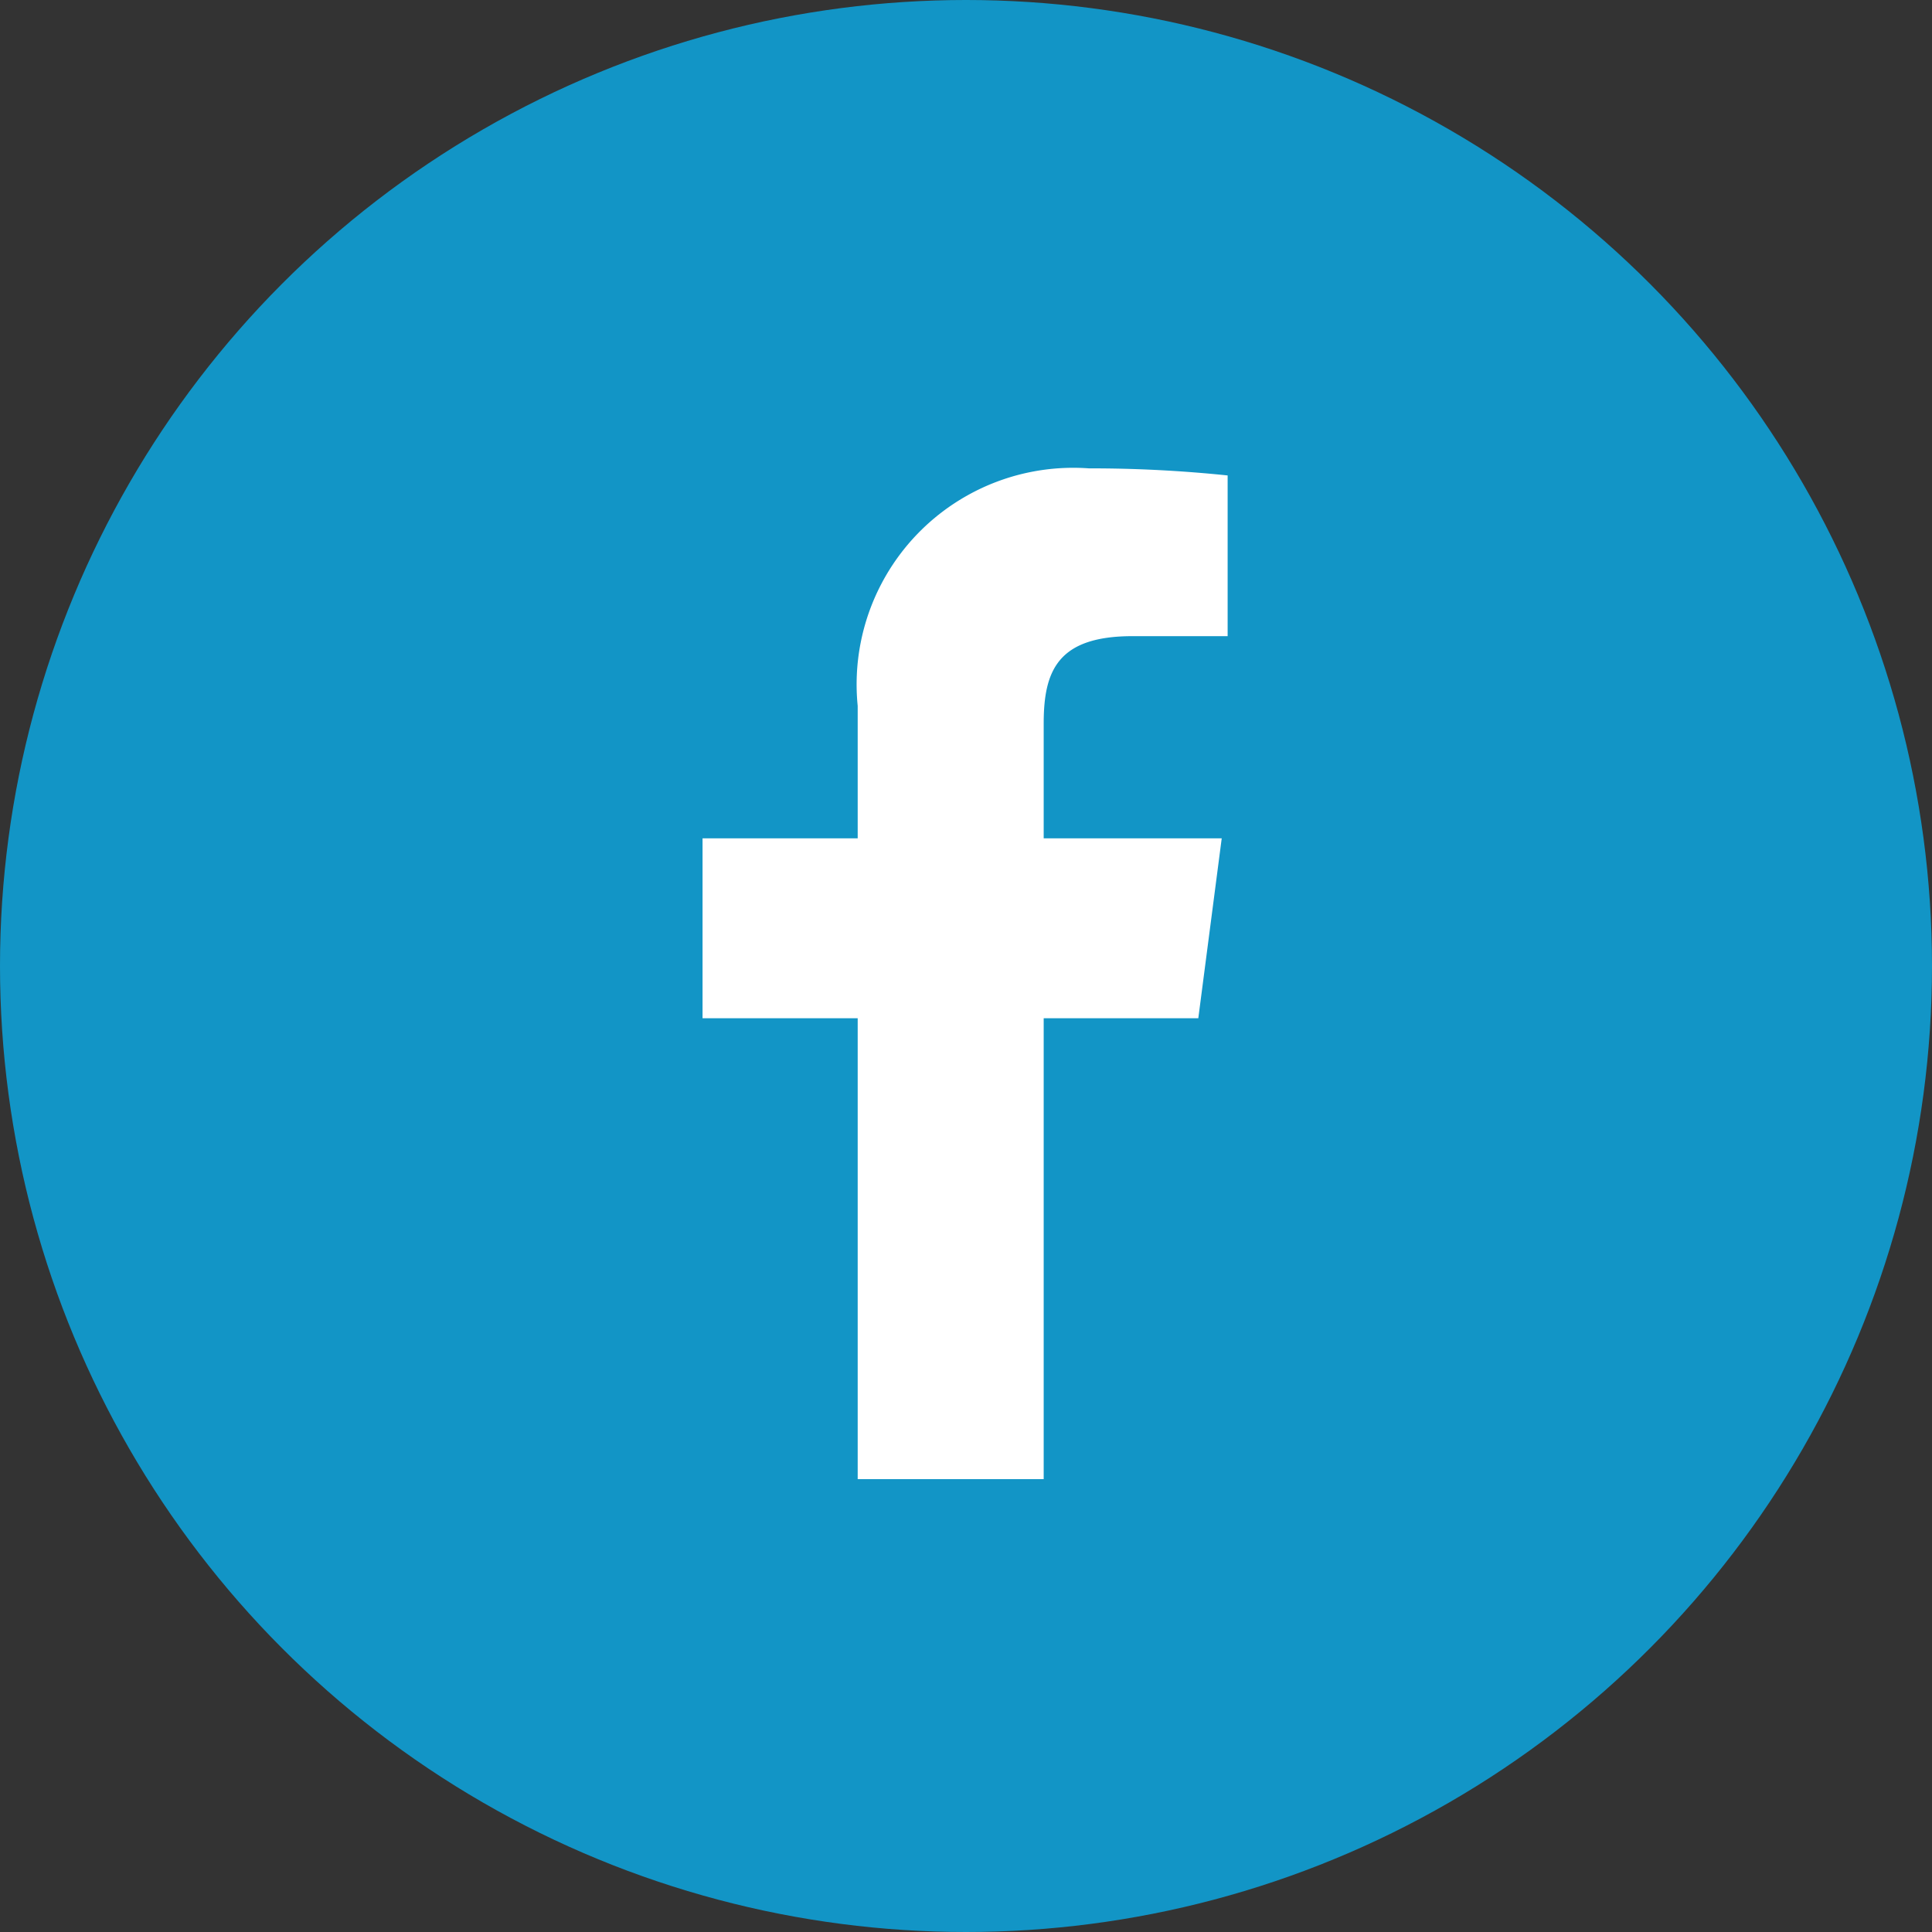
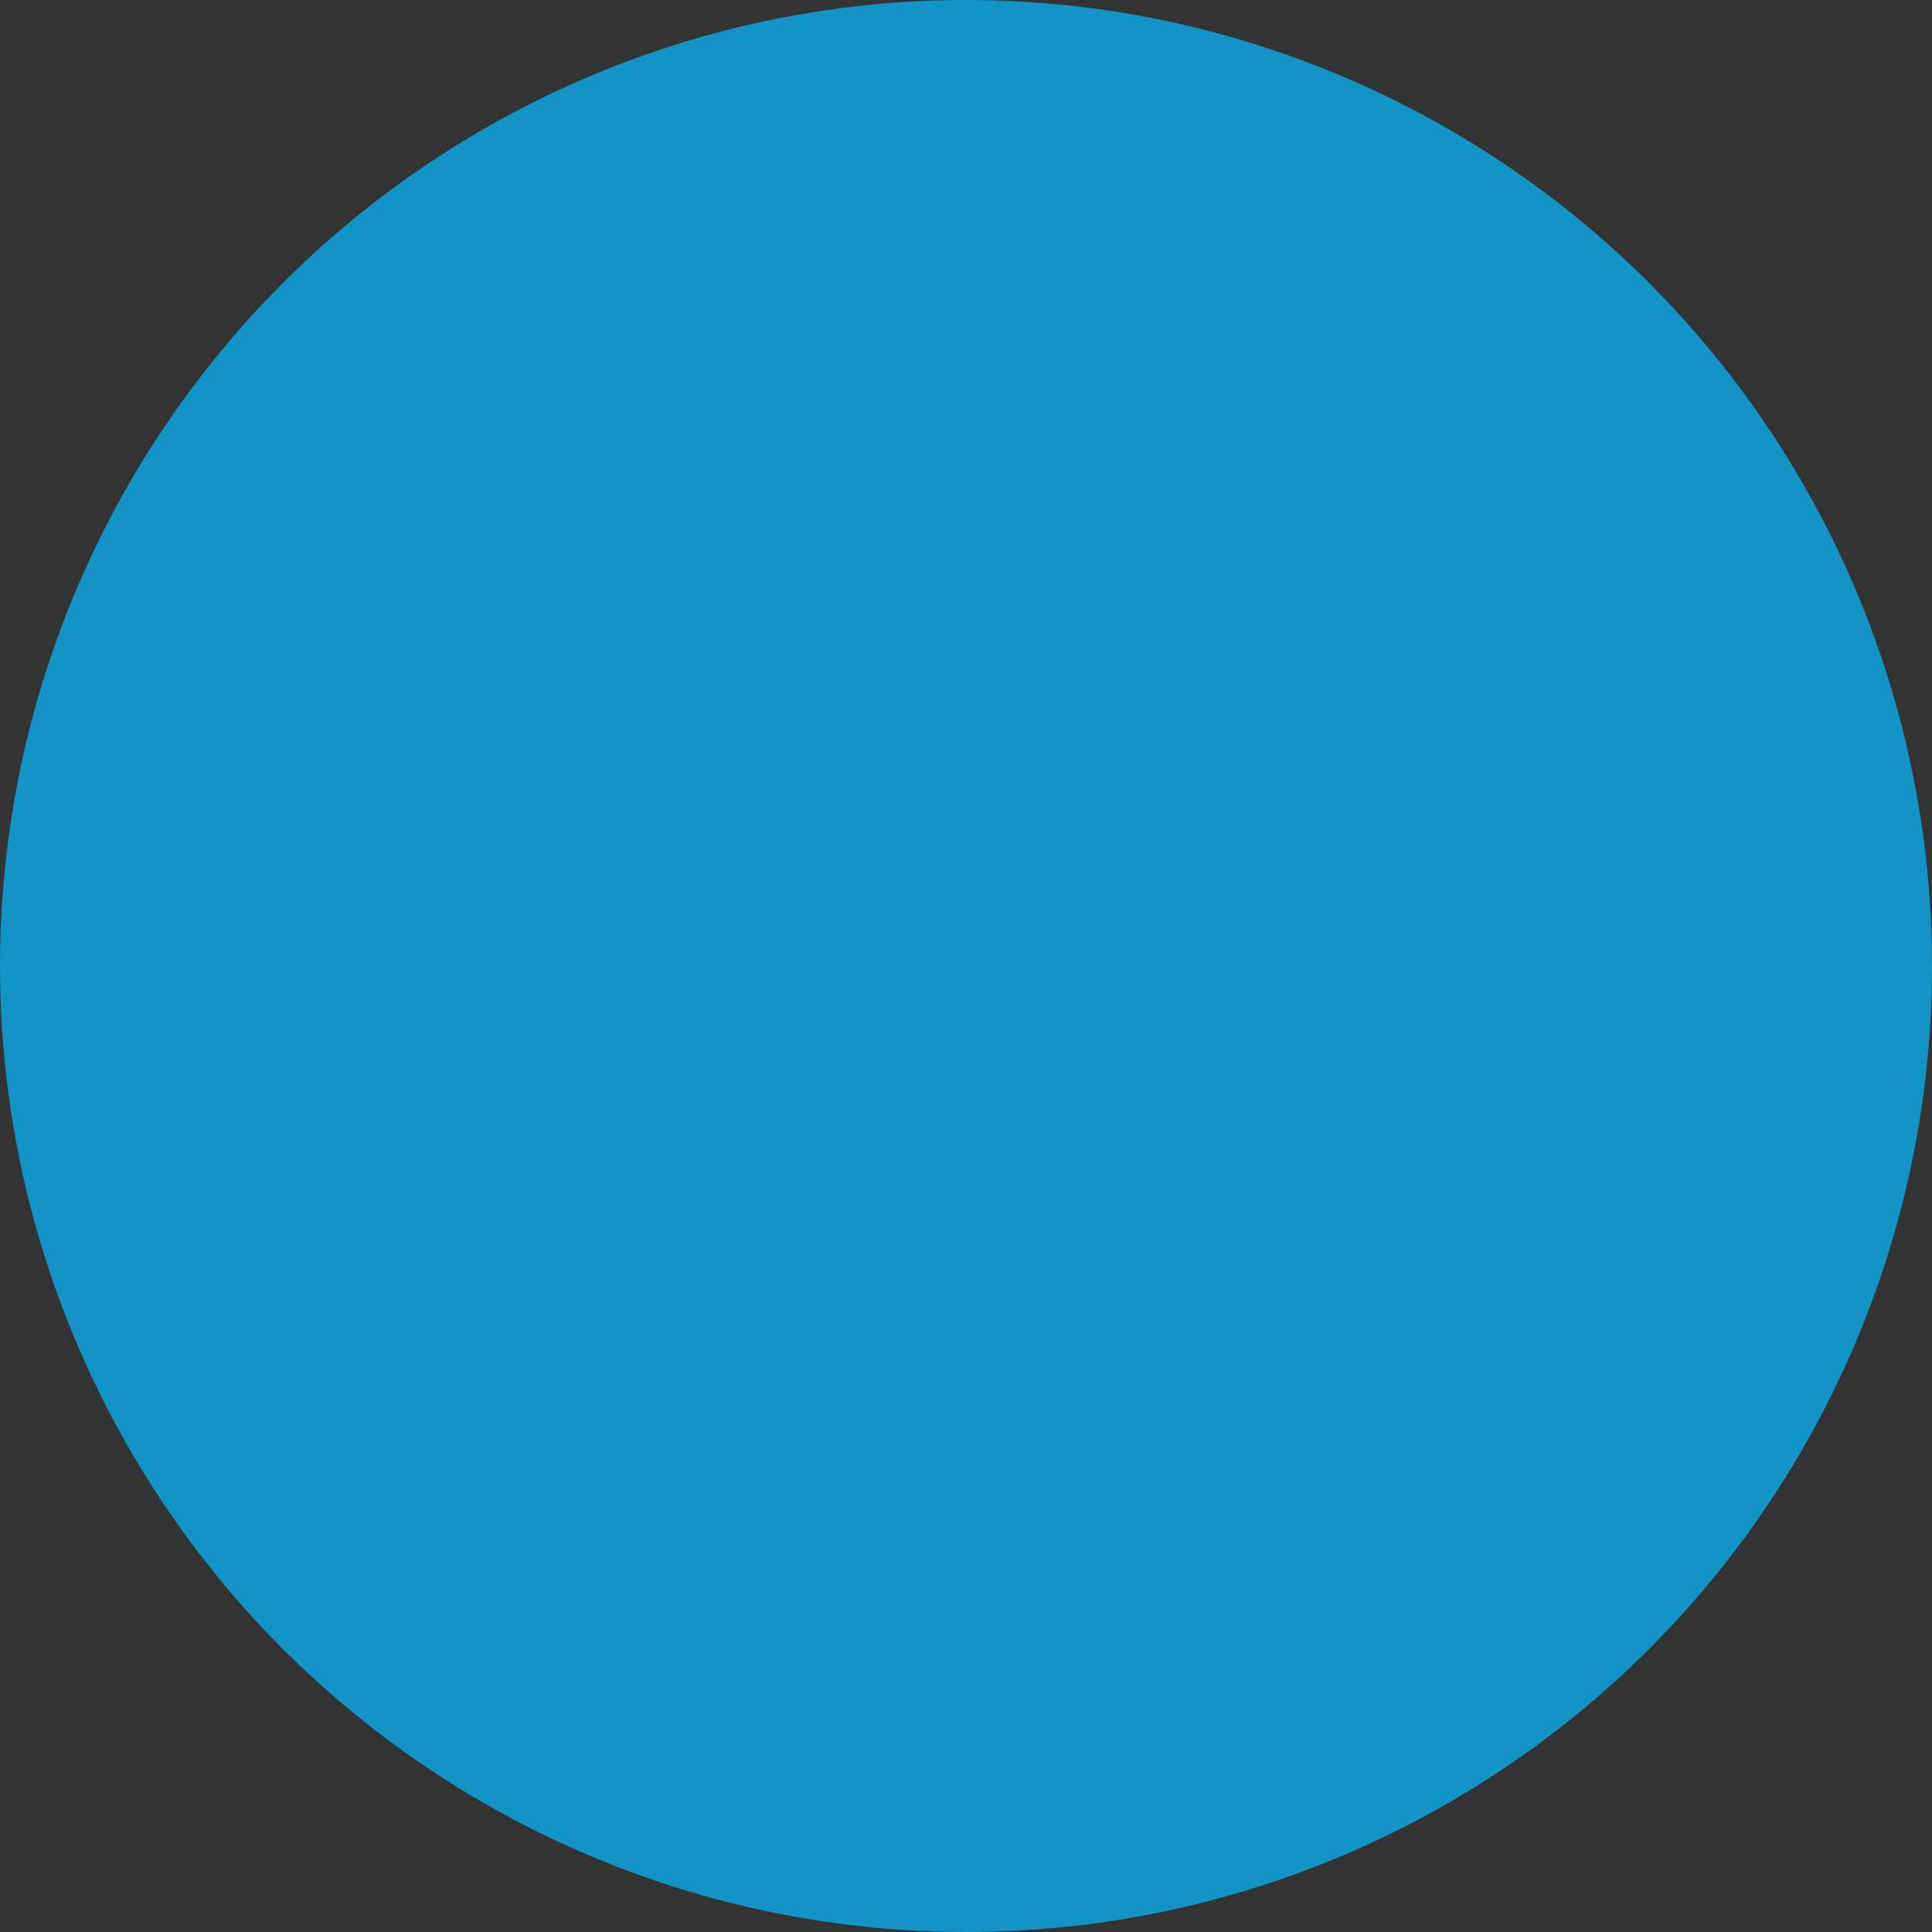
<svg xmlns="http://www.w3.org/2000/svg" width="33" height="33" viewBox="0 0 33 33">
  <rect x="0" y="0" width="33" height="33" fill="#333333" stroke="none" />
  <g id="fb" transform="translate(-0.446)">
    <circle id="Ellipse_4" data-name="Ellipse 4" cx="16.5" cy="16.5" r="16.5" transform="translate(0.446)" fill="#1295c6" />
-     <path id="Path_60" data-name="Path 60" d="M7.346,2.866H8.969V.121A22.539,22.539,0,0,0,6.6,0,3.7,3.7,0,0,0,2.65,4.057V6.319H0V9.392H2.65v7.873H5.827V9.392H8.468l.4-3.073H5.827V4.359C5.827,3.453,6.069,2.866,7.346,2.866Z" transform="translate(12.446 8)" fill="#fff" />
  </g>
</svg>